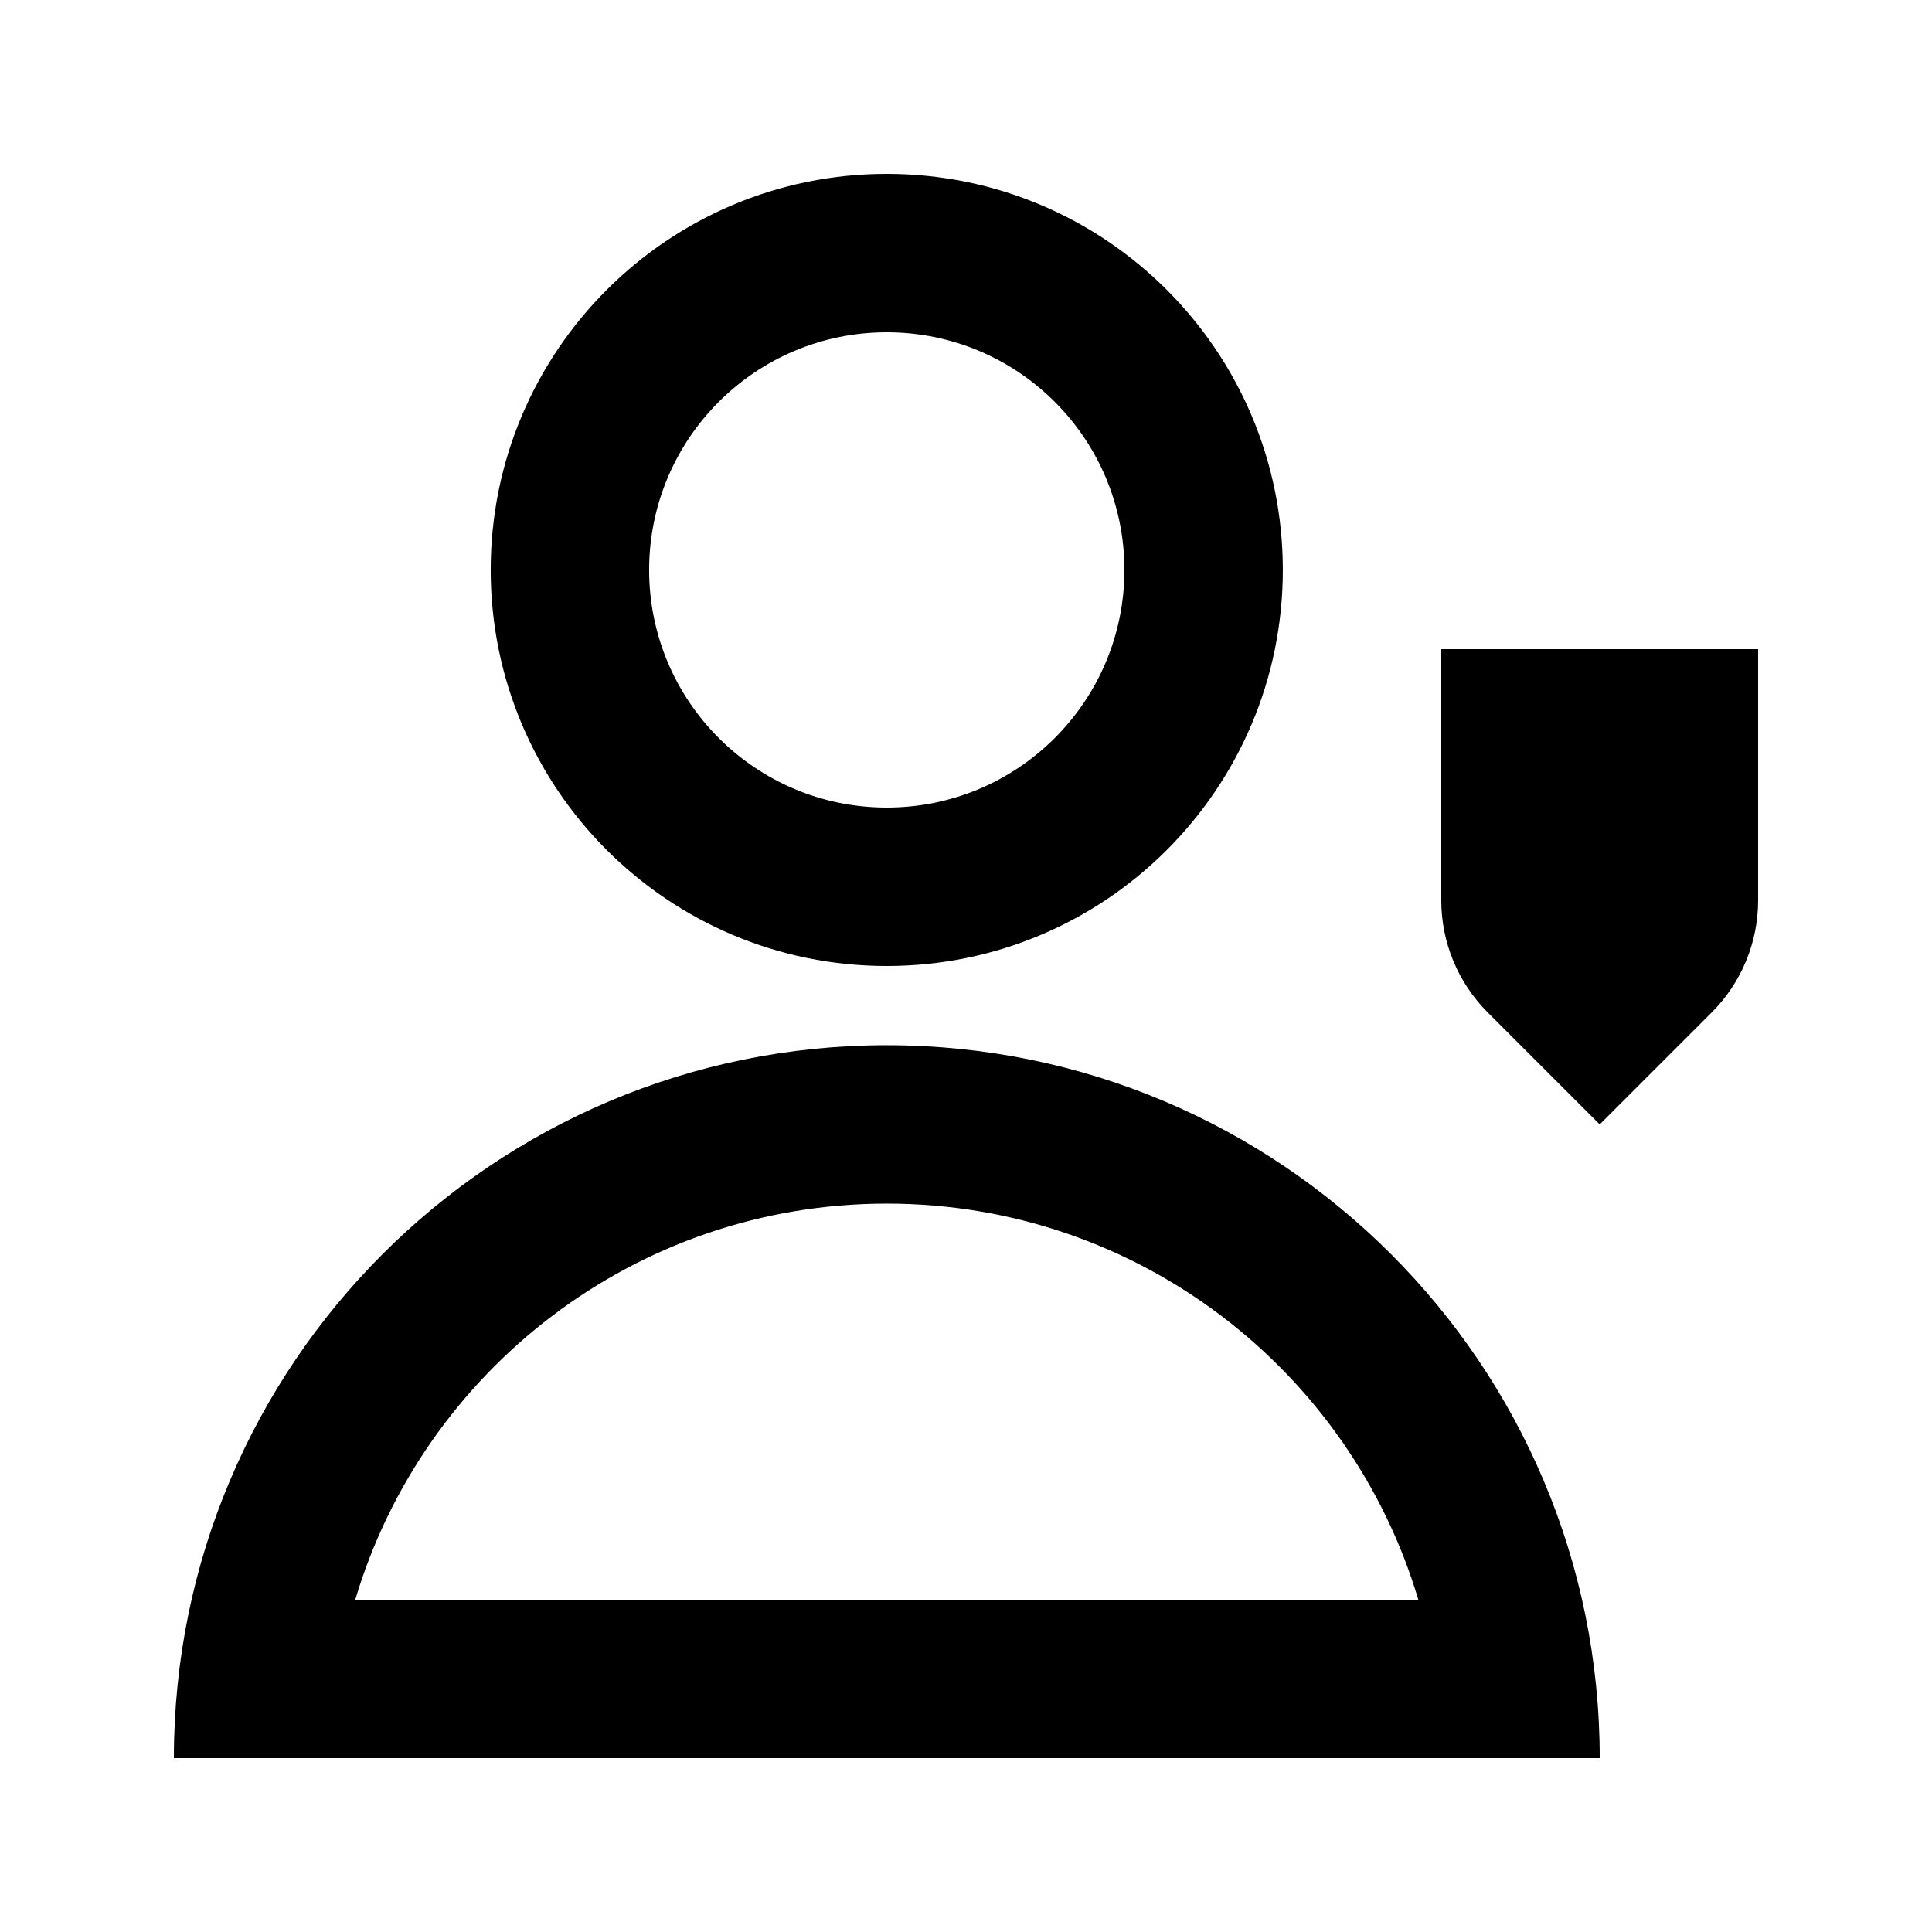
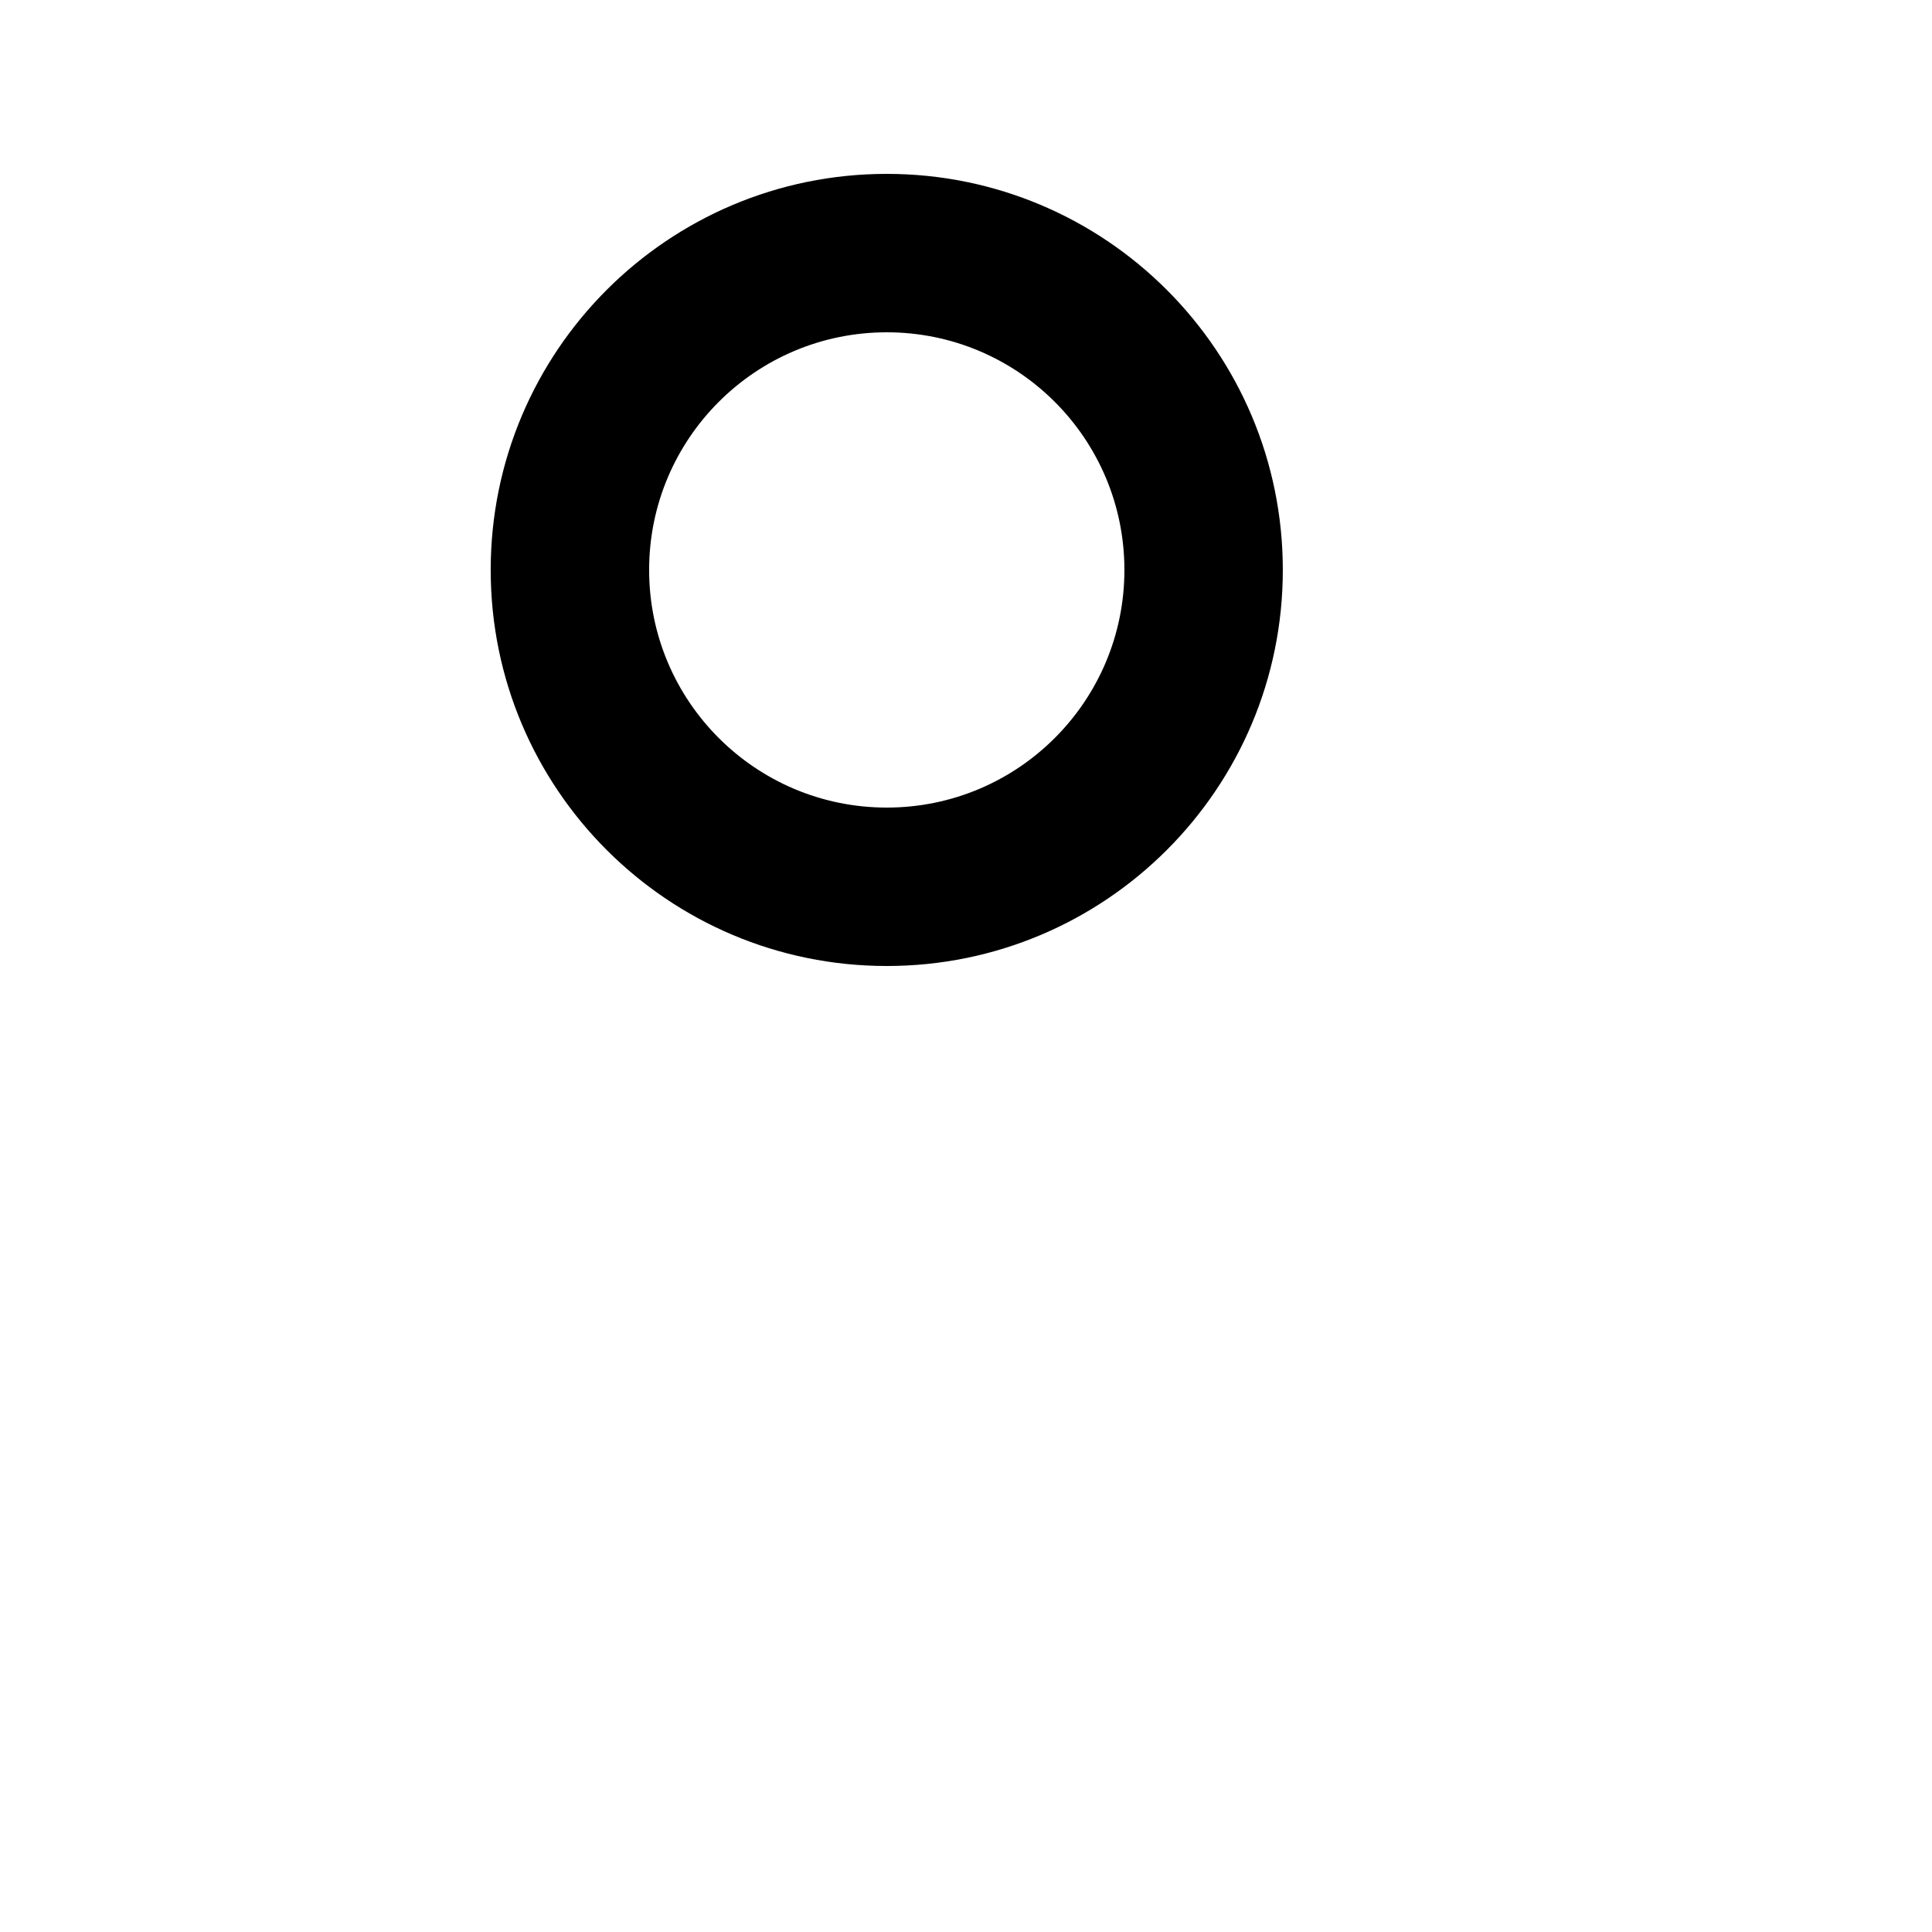
<svg xmlns="http://www.w3.org/2000/svg" fill="#000000" width="800px" height="800px" version="1.1" viewBox="144 144 512 512">
  <g>
    <path d="m483.96 295.04c0 57.969-46.992 104.96-104.96 104.96-57.969 0-104.96-46.992-104.96-104.96s46.992-104.96 104.96-104.96c57.965 0 104.96 46.992 104.96 104.96zm-41.98 0c0 34.781-28.195 62.977-62.977 62.977s-62.977-28.195-62.977-62.977 28.195-62.977 62.977-62.977 62.977 28.195 62.977 62.977z" fill-rule="evenodd" />
-     <path d="m379.01 420.99c-104.34 0-188.93 84.582-188.93 188.93h377.86c0-104.34-84.586-188.93-188.93-188.93zm-140.86 146.94c18.062-60.695 74.293-104.96 140.86-104.96 66.566 0 122.79 44.262 140.86 104.96z" fill-rule="evenodd" />
-     <path d="m609.92 316.03h-83.969v66.578c0 11.133 4.426 21.812 12.297 29.688l29.688 29.688 29.688-29.688c7.875-7.875 12.297-18.555 12.297-29.688z" />
  </g>
</svg>